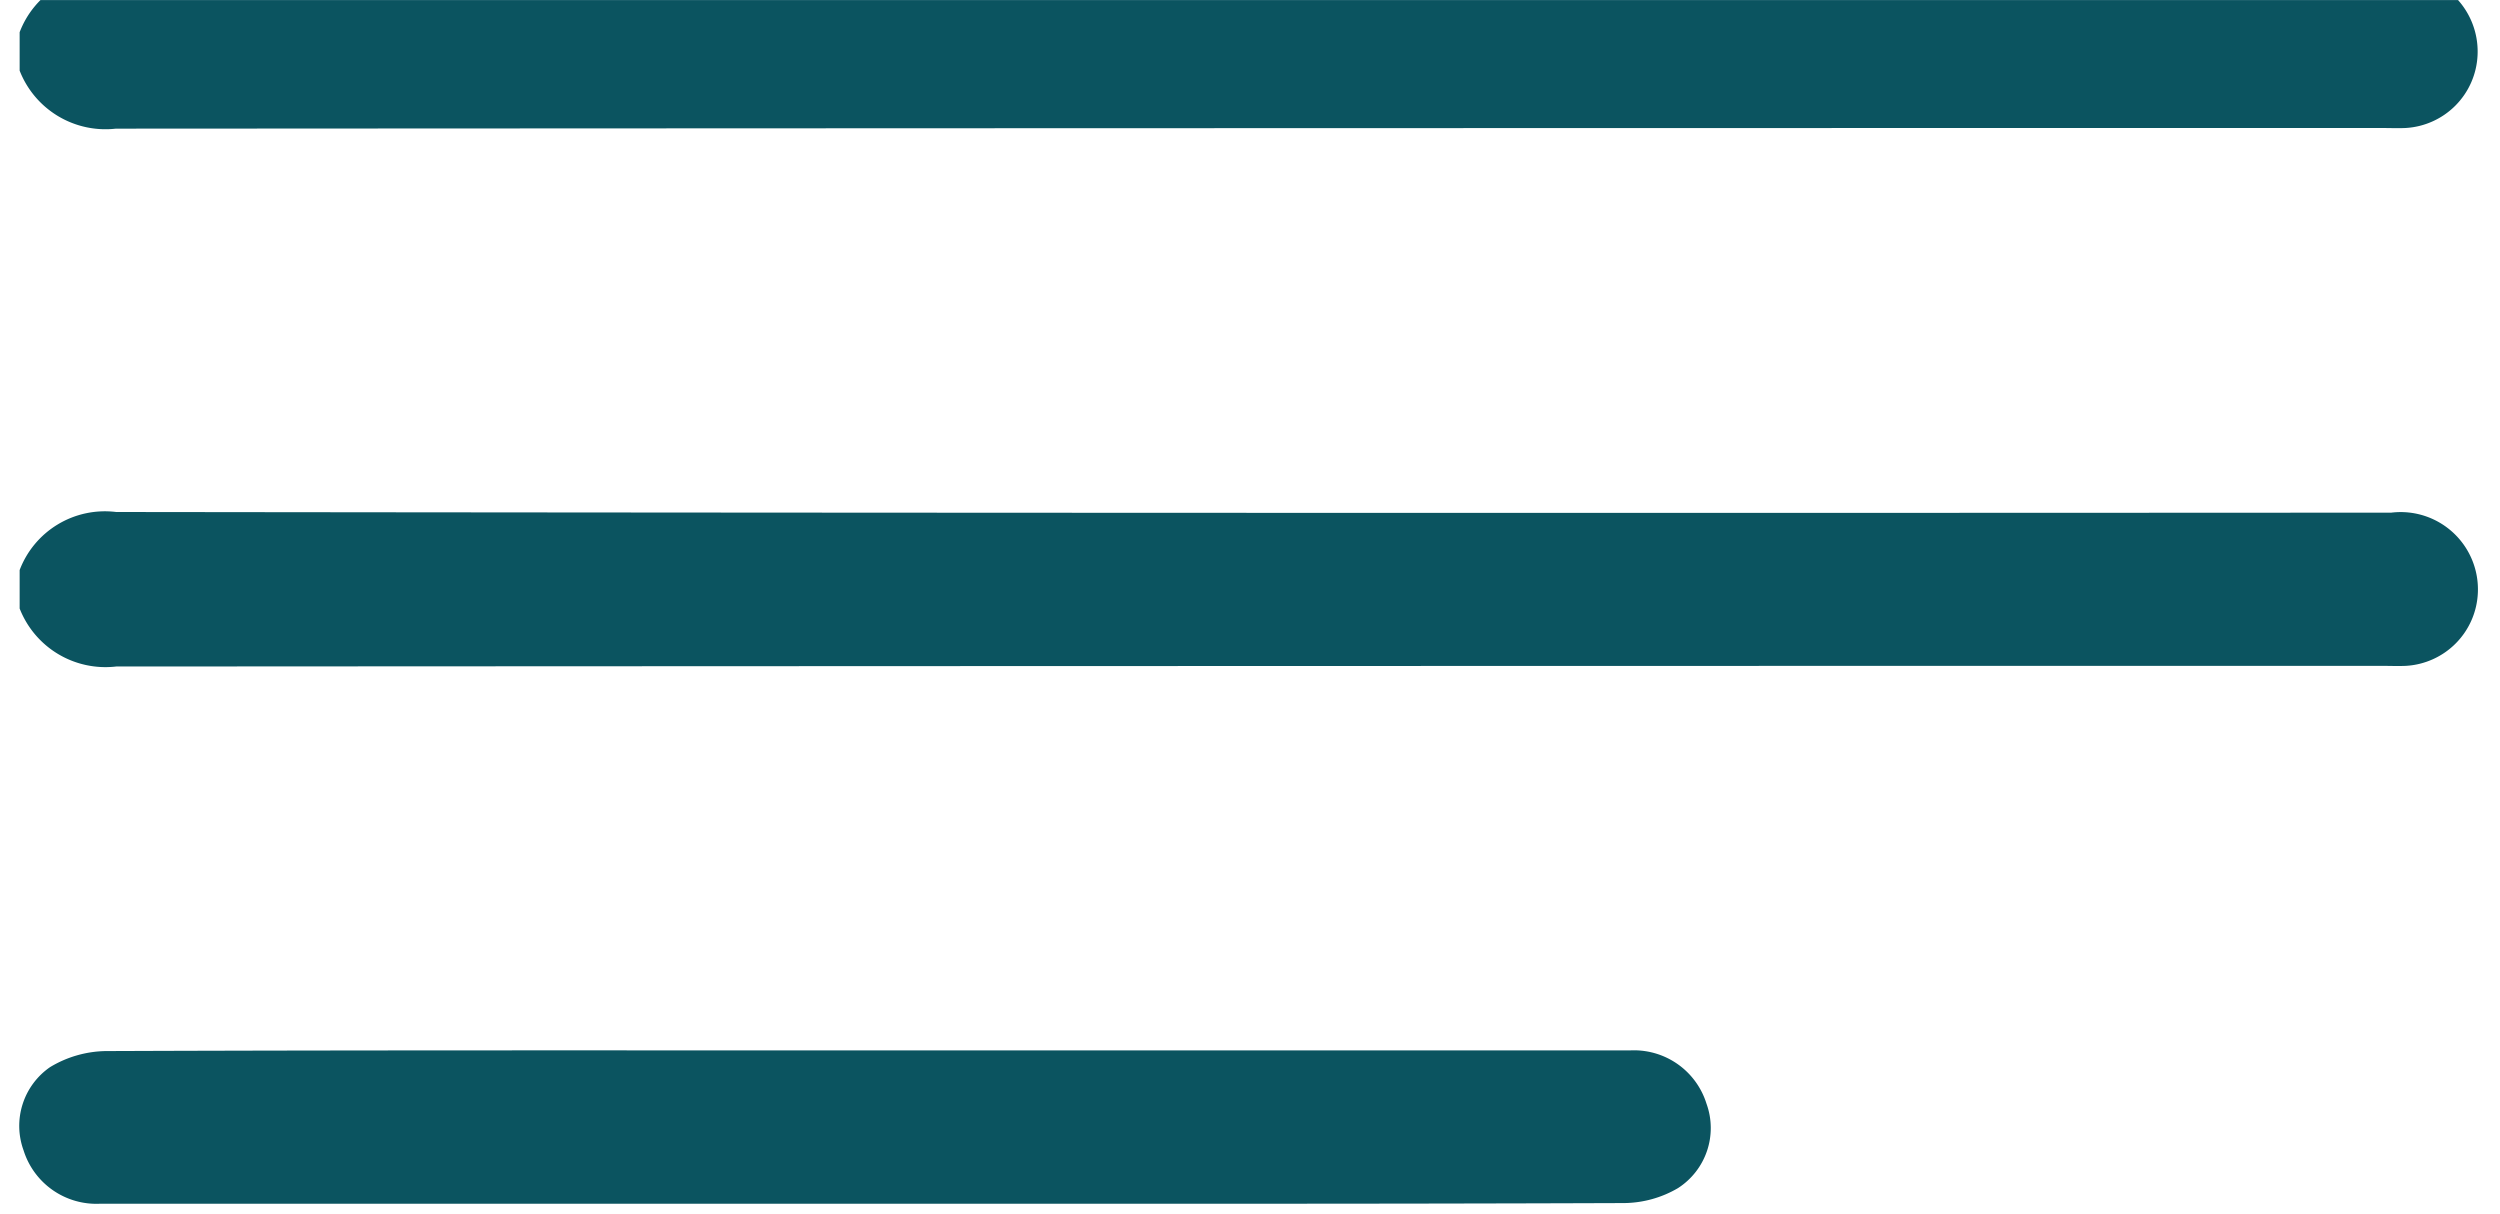
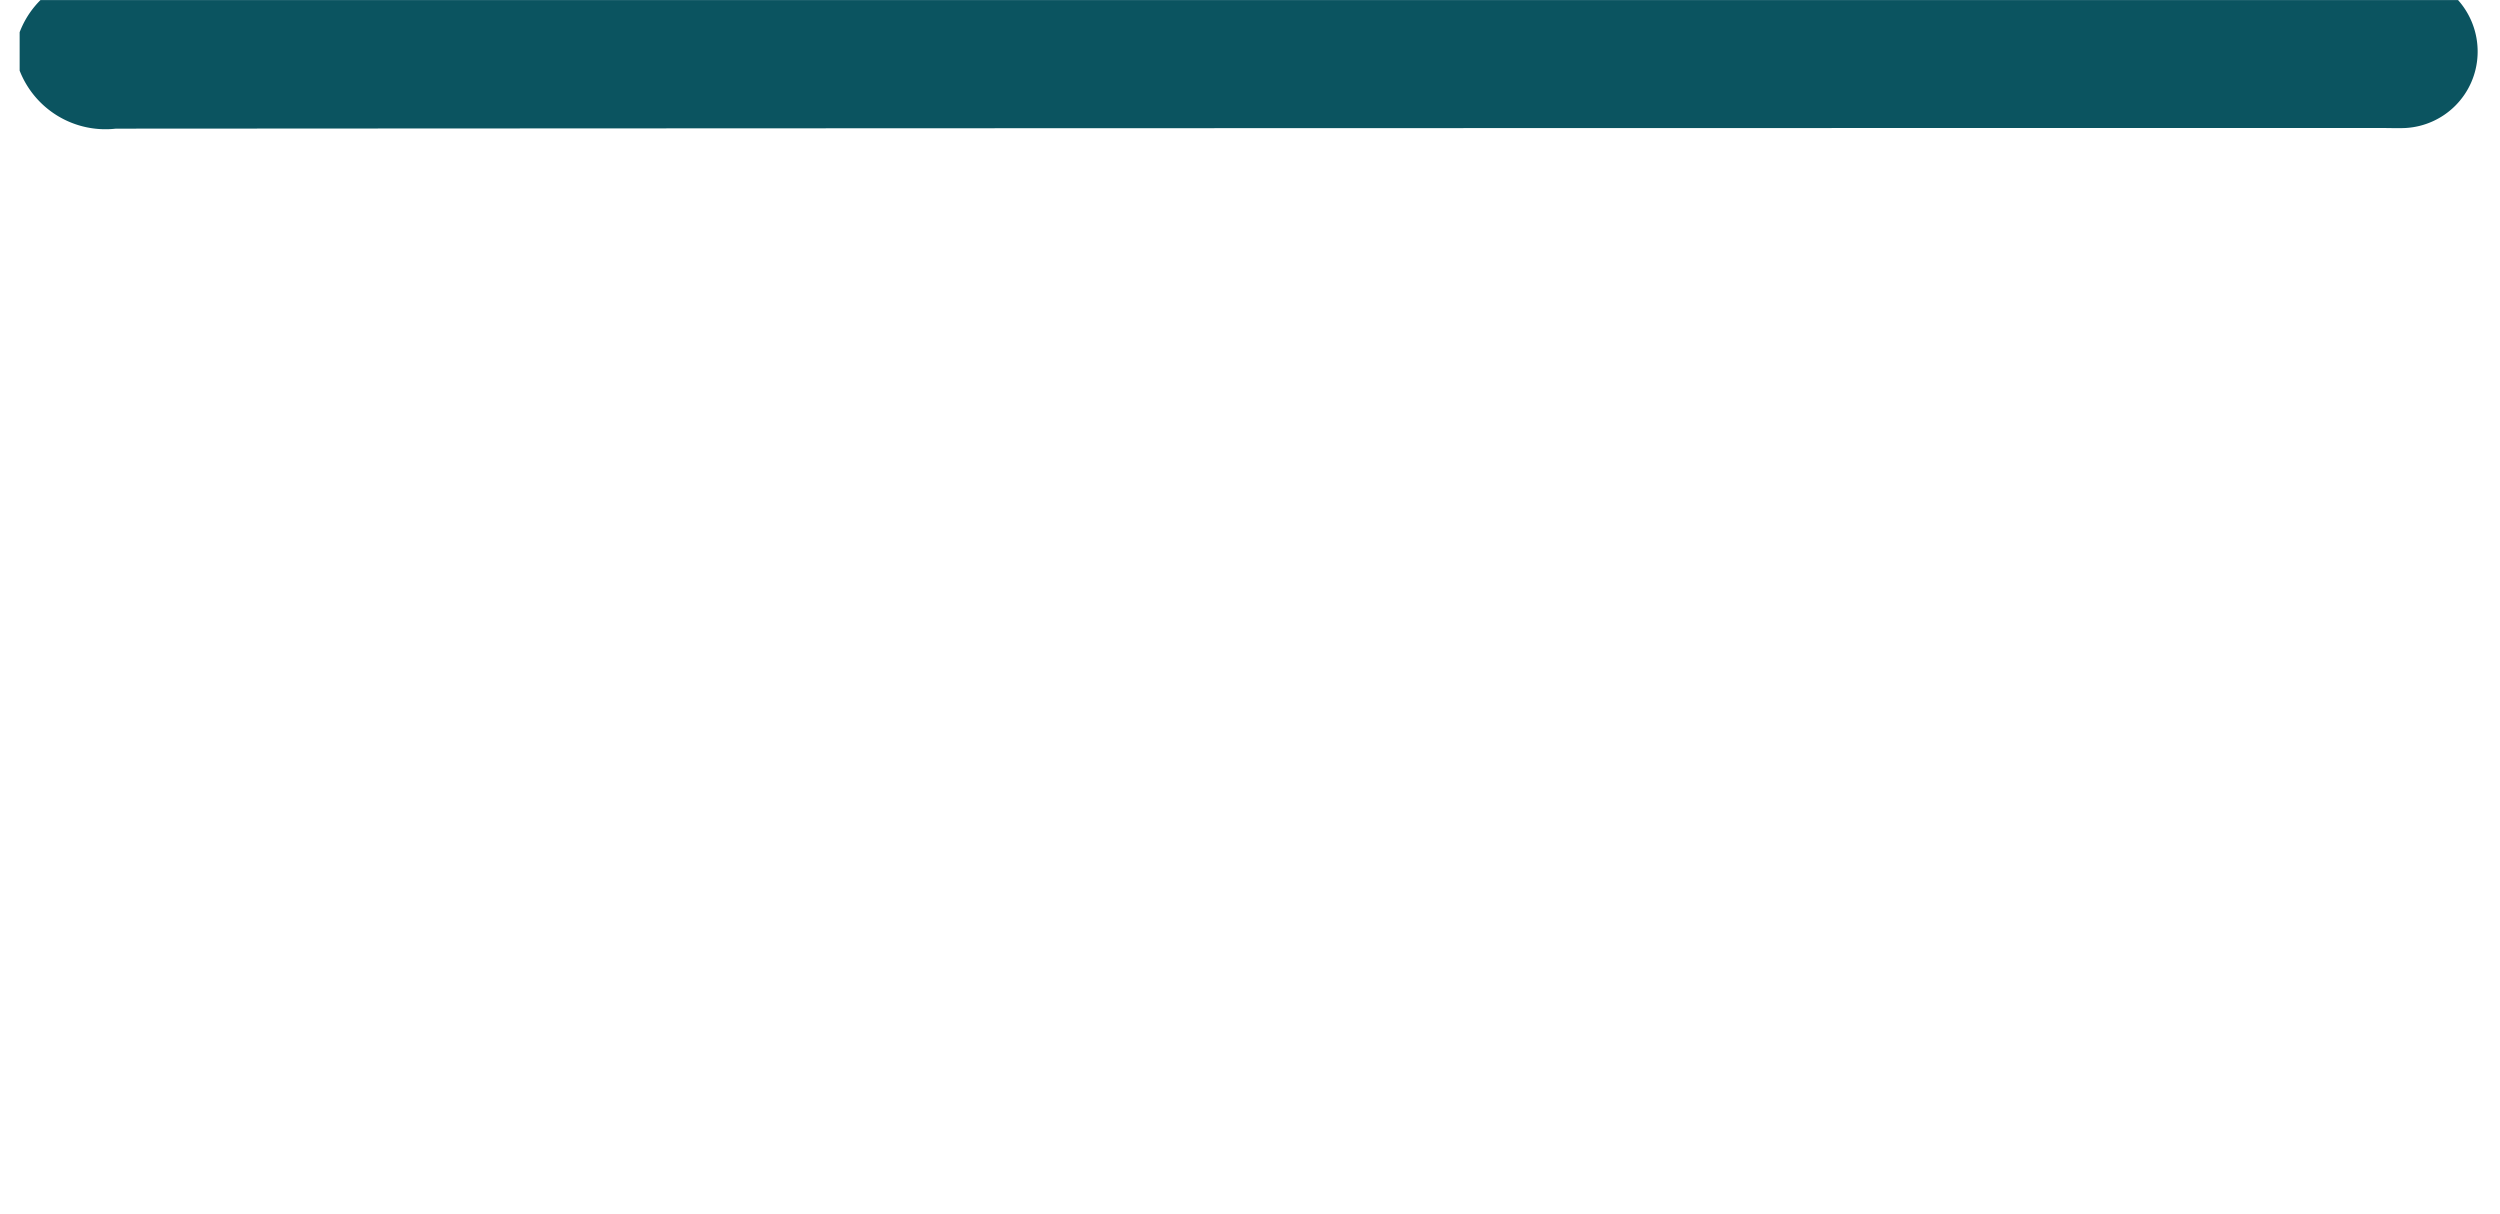
<svg xmlns="http://www.w3.org/2000/svg" width="35" height="17" viewBox="0 0 35 17">
  <defs>
    <clipPath id="clip-path">
      <rect id="Rectangle_6" data-name="Rectangle 6" width="35" height="17" transform="translate(-0.275 0.363)" fill="#0b5460" />
    </clipPath>
  </defs>
  <g id="Group_6" data-name="Group 6" transform="translate(0.275 -0.362)">
    <g id="Group_5" data-name="Group 5" transform="translate(0 0)" clip-path="url(#clip-path)">
      <path id="Path_1" data-name="Path 1" d="M0,.813A1.277,1.277,0,0,1,1.351,0Q17.278.019,33.2.009a1.082,1.082,0,0,1,1.211,1.123,1.07,1.07,0,0,1-1.008,1.022c-.112.005-.224,0-.336,0q-15.859,0-31.719.009A1.29,1.29,0,0,1,0,1.351Z" transform="translate(0 0)" fill="#0b5460" />
-       <path id="Path_2" data-name="Path 2" d="M0,13.628a1.277,1.277,0,0,1,1.351-.813q15.927.019,31.853.009a1.082,1.082,0,0,1,1.211,1.123,1.07,1.07,0,0,1-1.008,1.022c-.112.005-.224,0-.336,0q-15.859,0-31.719.009A1.29,1.29,0,0,1,0,14.166Z" transform="translate(0 -5.285)" fill="#0b5460" />
-       <path id="Path_3" data-name="Path 3" d="M11.849,27.791H1.13a1.068,1.068,0,0,1-1.075-.747A1,1,0,0,1,.424,25.88a1.552,1.552,0,0,1,.78-.226c3.663-.014,7.325-.009,10.988-.009H22.541a1.063,1.063,0,0,1,1.075.746,1,1,0,0,1-.4,1.182,1.52,1.52,0,0,1-.753.209c-3.539.013-7.079.009-10.618.009" transform="translate(0 -10.577)" fill="#0b5460" />
    </g>
  </g>
</svg>